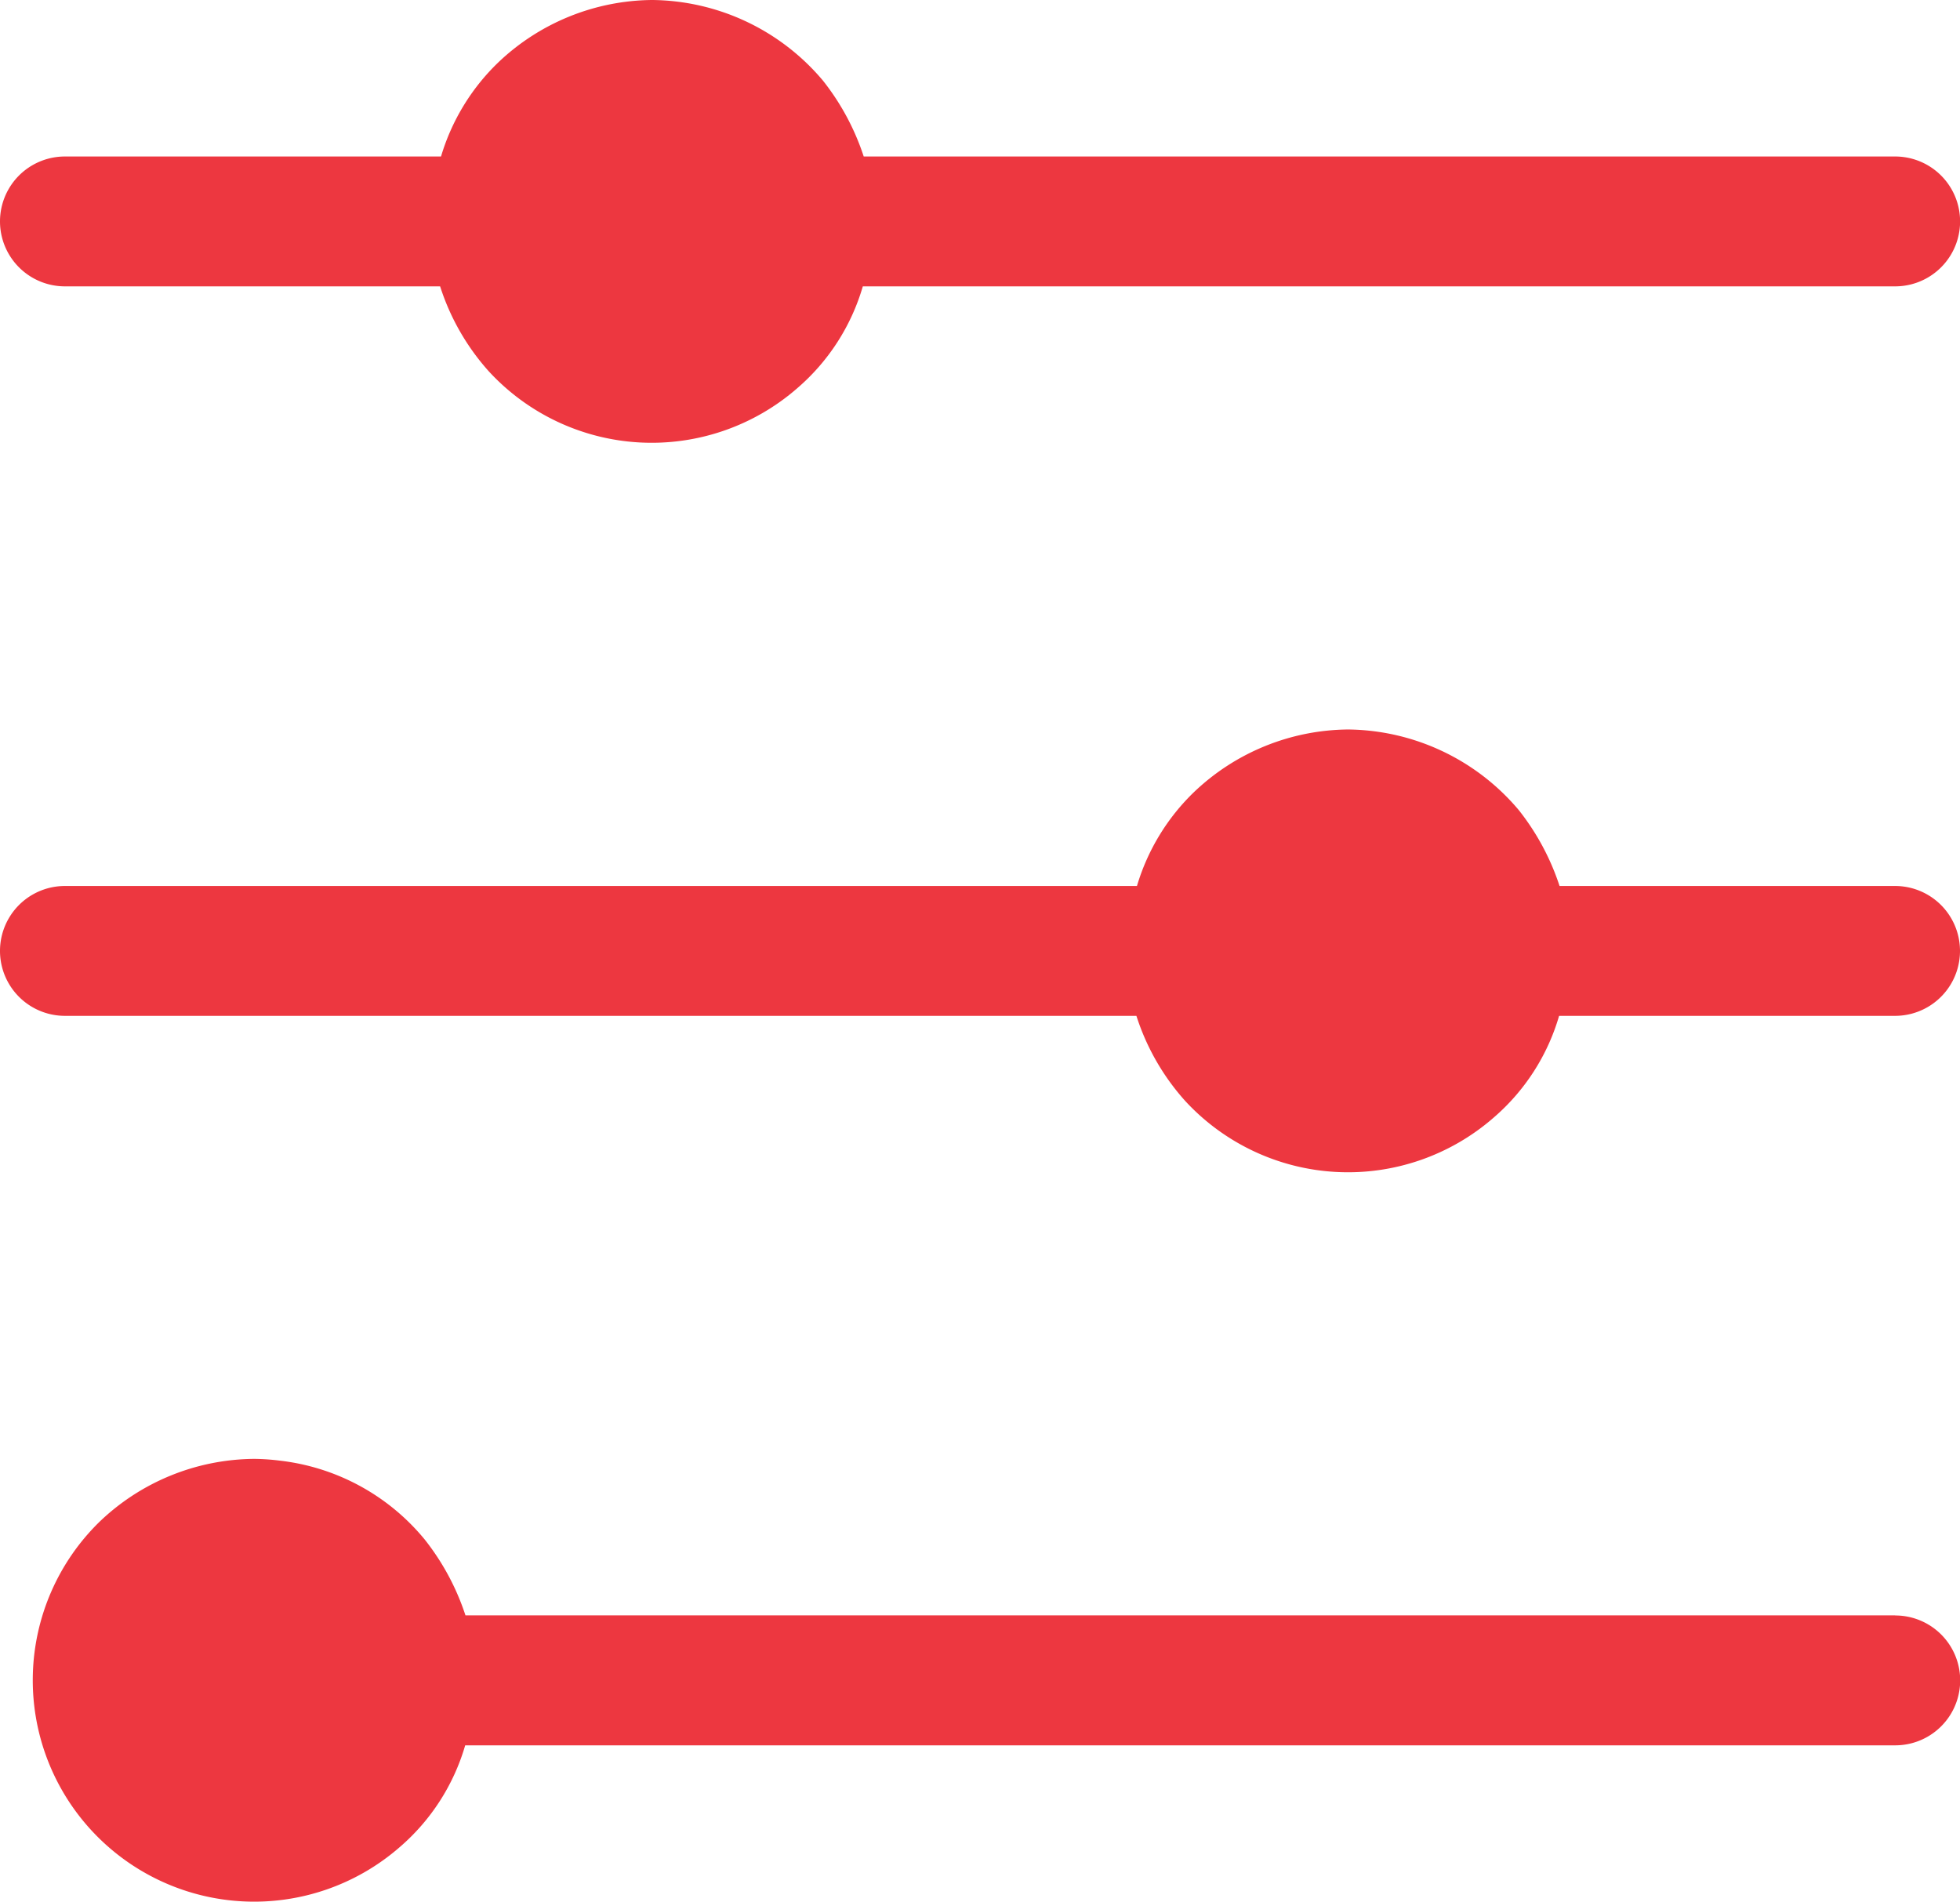
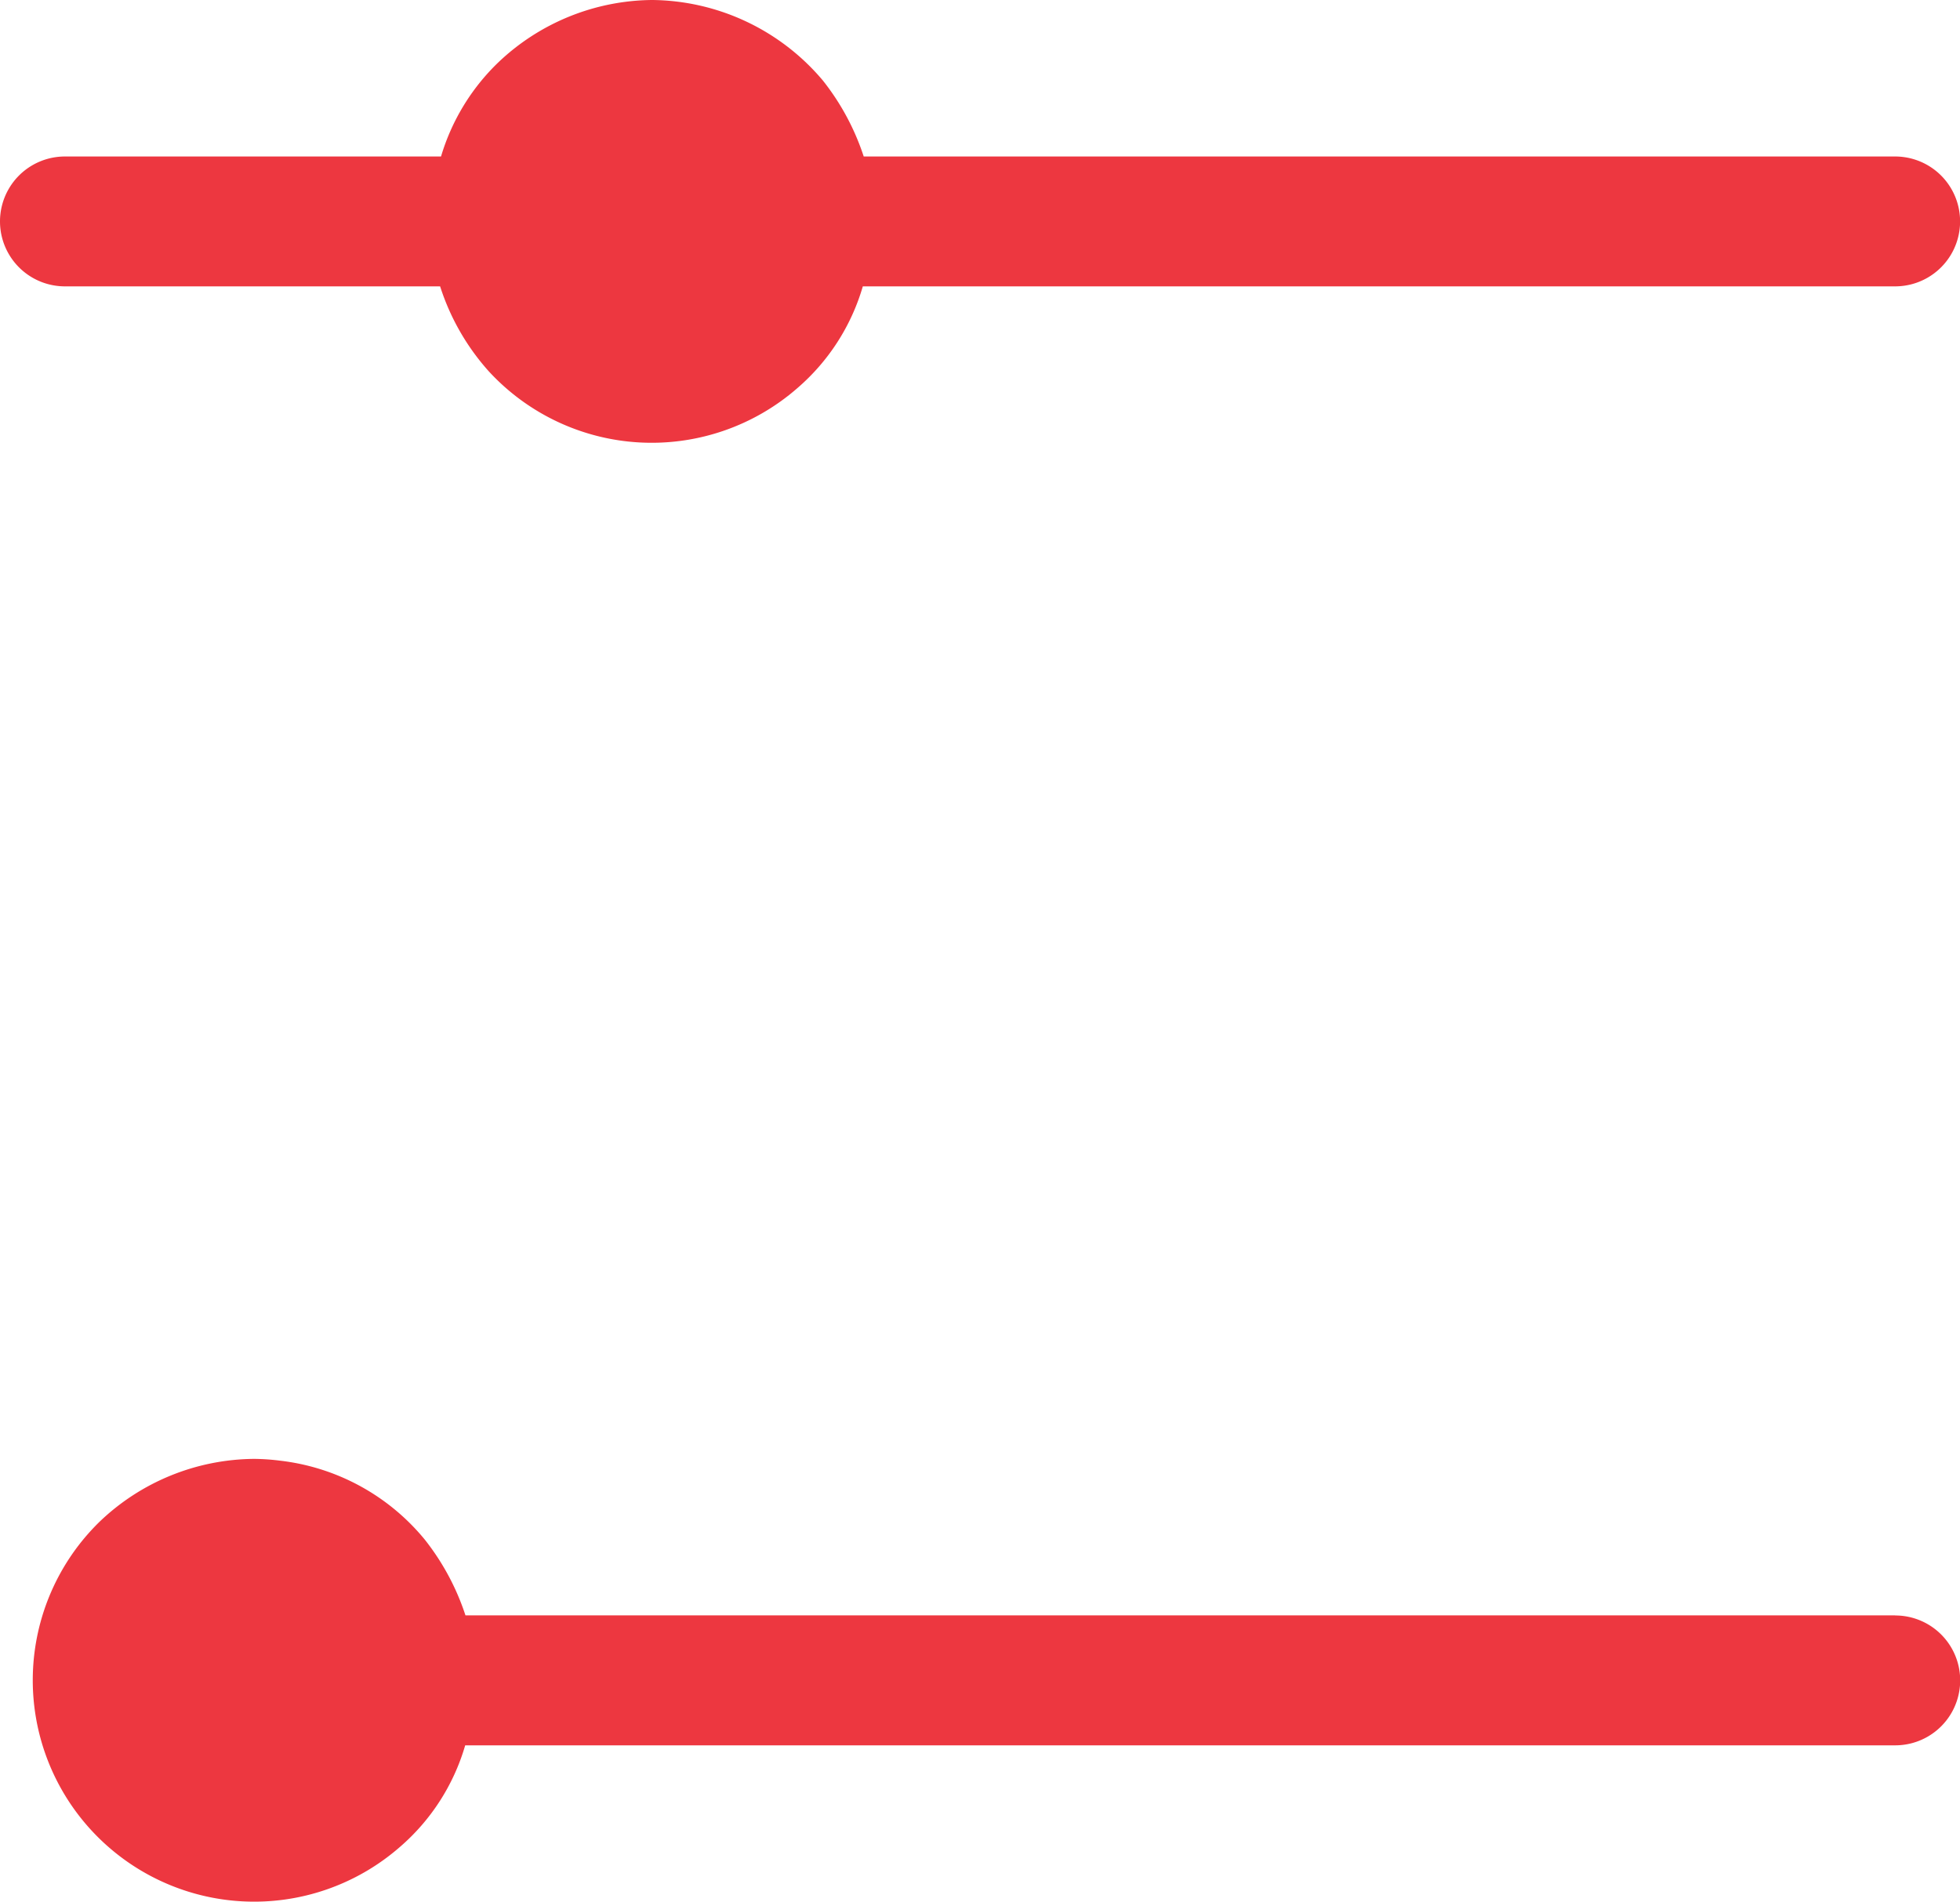
<svg xmlns="http://www.w3.org/2000/svg" width="21.492" height="20.855" viewBox="0 0 21.492 20.855">
  <g id="Group_344" data-name="Group 344" transform="translate(-2.036 -103.443)">
    <g id="Group_343" data-name="Group 343" transform="translate(2.036 103.443)">
      <path id="Path_863" data-name="Path 863" d="M130.425,734.191H114.748a2.683,2.683,0,0,0-.447-.832,2.41,2.41,0,0,0-1.591-.865,2.361,2.361,0,0,0-.28-.019h0a2.475,2.475,0,0,0-1.693.688,2.428,2.428,0,0,0,3.289,3.57,2.33,2.33,0,0,0,.719-1.117h15.681a.712.712,0,0,0,0-1.424Z" transform="translate(-109.644 -716.478)" fill="#ed3740" />
-       <path id="Path_864" data-name="Path 864" d="M116.81,419.675h-3.68a2.683,2.683,0,0,0-.447-.832,2.478,2.478,0,0,0-1.87-.884h0a2.476,2.476,0,0,0-1.693.688,2.368,2.368,0,0,0-.624,1.028H96.741a.712.712,0,1,0,0,1.424H108.49a2.565,2.565,0,0,0,.535.933,2.428,2.428,0,0,0,3.381.184,2.33,2.33,0,0,0,.719-1.117h3.684a.712.712,0,0,0,0-1.424Z" transform="translate(-96.029 -409.96)" fill="#ed3740" />
      <path id="Path_865" data-name="Path 865" d="M96.741,106.583h4.114a2.565,2.565,0,0,0,.535.933,2.428,2.428,0,0,0,3.381.184,2.33,2.33,0,0,0,.719-1.117H116.81a.712.712,0,0,0,0-1.424H105.5a2.683,2.683,0,0,0-.447-.832,2.477,2.477,0,0,0-1.872-.884h0a2.476,2.476,0,0,0-1.692.688,2.367,2.367,0,0,0-.624,1.028H96.741a.712.712,0,1,0,0,1.424Z" transform="translate(-96.029 -103.443)" fill="#ed3740" />
    </g>
  </g>
</svg>